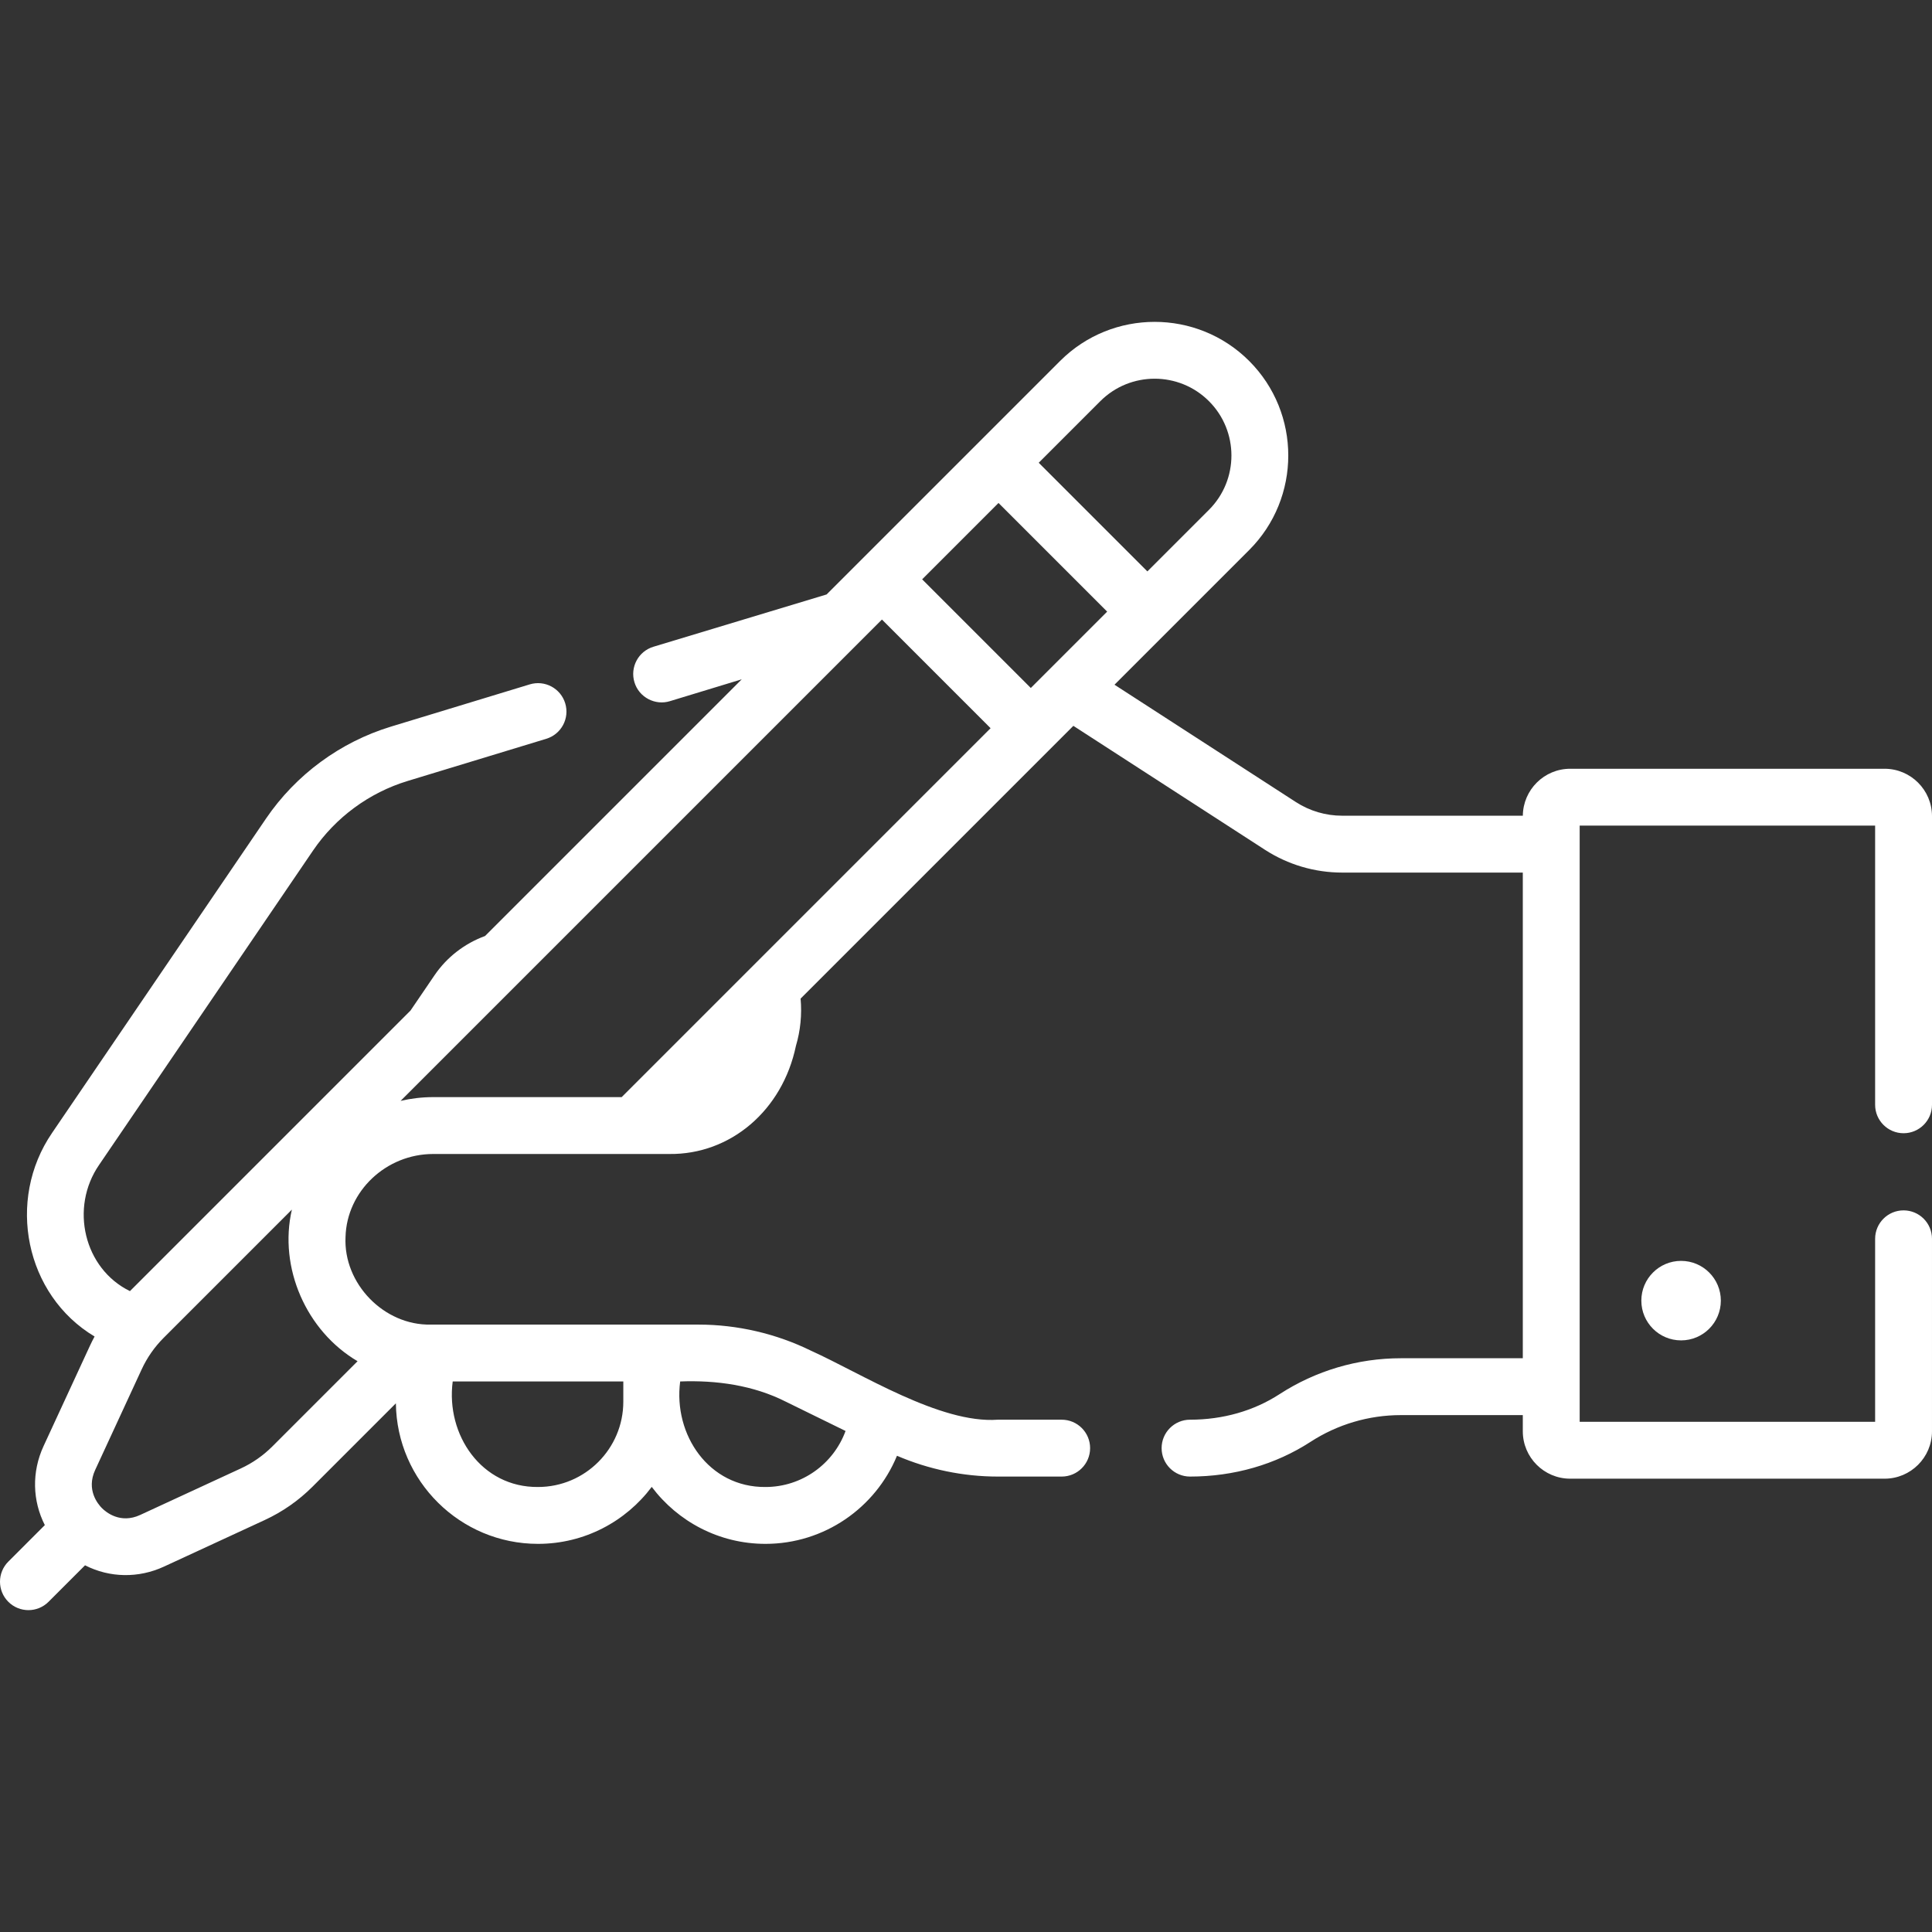
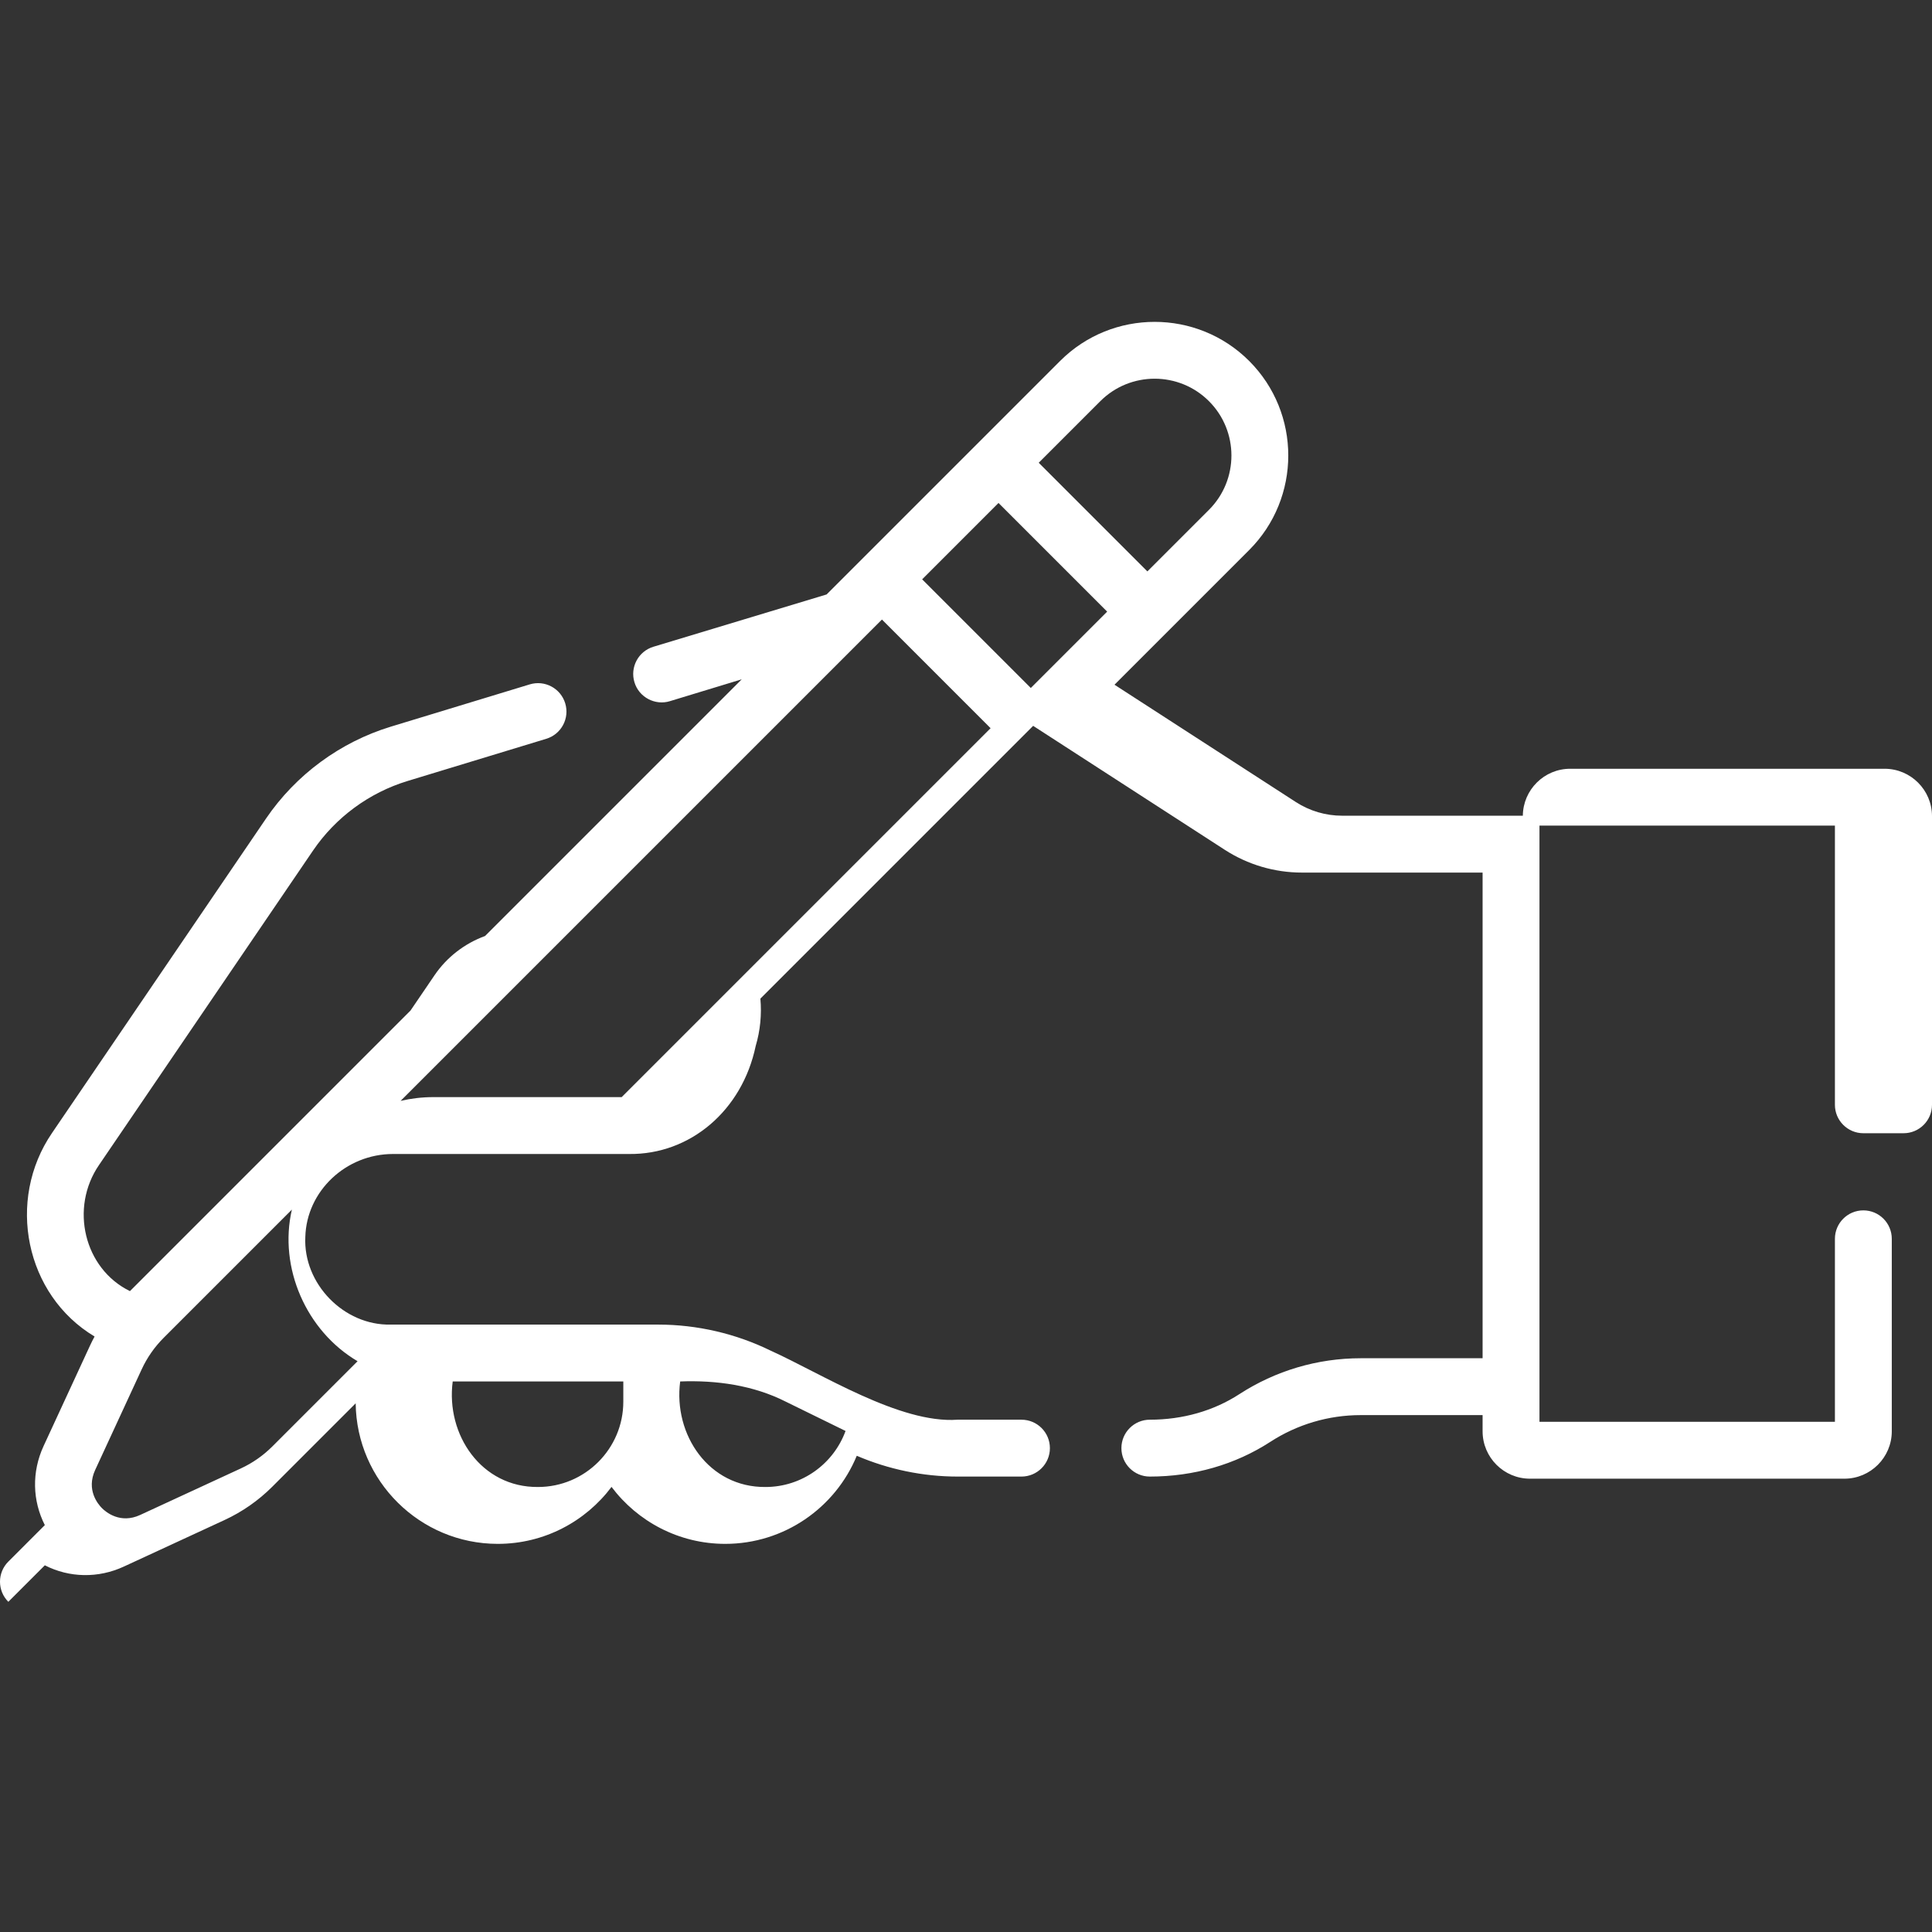
<svg xmlns="http://www.w3.org/2000/svg" width="512" height="512" x="0" y="0" viewBox="0 0 512 512" style="enable-background:new 0 0 512 512" xml:space="preserve" class="">
  <rect x="0" y="0" width="512" height="512" fill="#333333" stroke="none" />
  <g>
    <g>
-       <path d="m504.465 300.317c4.162 0 7.535-3.373 7.535-7.535v-76.493c0-6.925-5.634-12.559-12.559-12.559h-83.322c-6.886 0-12.489 5.571-12.553 12.442h-47.876c-4.366 0-8.613-1.254-12.279-3.625l-48.058-31.089 35.692-35.692c13.814-13.815 13.814-36.293-.001-50.108-13.816-13.813-36.293-13.812-50.107 0l-61.879 61.879-45.909 13.862c-3.982 1.211-6.227 5.421-5.016 9.402 1.2 4.016 5.529 6.227 9.402 5.015l19.035-5.792-68.026 68.026c-5.413 1.978-10.13 5.611-13.38 10.388l-6.376 9.368-74.353 74.354c-12.169-5.946-16.011-22.079-8.163-33.468l56.686-83.289c5.983-8.79 14.881-15.337 25.054-18.432l36.76-11.185c3.982-1.211 6.227-5.421 5.016-9.402-1.212-3.981-5.42-6.228-9.402-5.015l-36.76 11.185c-13.451 4.092-25.215 12.747-33.126 24.37l-56.686 83.289c-12.269 17.906-7.098 43.009 11.251 53.975-.422.784-.829 1.578-1.204 2.391l-12.319 26.655c-3.176 6.873-2.942 14.506.338 20.933l-9.673 9.673c-2.943 2.943-2.943 7.714 0 10.656s7.714 2.943 10.656-.001l9.672-9.673c6.546 3.346 14.198 3.457 20.933.338l26.656-12.319c4.74-2.191 9.017-5.175 12.712-8.869l22.076-22.076c.234 20.576 17.035 37.244 37.666 37.244 12.312 0 23.262-5.937 30.141-15.097 6.879 9.16 17.83 15.097 30.141 15.097 15.57 0 29.169-9.539 34.85-23.346 8.403 3.606 17.562 5.512 26.7 5.512h16.946c4.162 0 7.535-3.373 7.535-7.535s-3.373-7.535-7.535-7.535h-16.946c-15.268 1.102-36.127-12.255-49.523-18.303-9.208-4.513-19.496-6.9-29.751-6.9h-70.968c-12.394.265-23.207-10.857-22.597-23.247.332-12.111 10.751-21.965 23.224-21.965h62.541c16.247.204 30.025-11.551 33.591-28.639 1.206-4.069 1.62-8.331 1.239-12.538l72.288-72.287 50.771 32.844c6.111 3.953 13.188 6.043 20.465 6.043h47.87v128.705h-32.292c-11.452 0-22.583 3.295-32.191 9.529-6.813 4.421-15.009 6.758-23.701 6.758-4.162 0-7.535 3.373-7.535 7.535s3.373 7.535 7.535 7.535c11.61 0 22.642-3.177 31.904-9.187 7.16-4.646 15.454-7.101 23.987-7.101h32.292v4.29c0 6.925 5.634 12.559 12.559 12.559h83.322c6.925 0 12.559-5.634 12.559-12.559v-51.011c0-4.162-3.373-7.535-7.535-7.535s-7.535 3.373-7.535 7.535v48.499h-78.298v-157.996h78.298v73.982c0 4.161 3.374 7.535 7.536 7.535zm-239.849-167.024 28.794 28.793-20.236 20.237-28.794-28.793zm26.978-26.978c7.938-7.94 20.856-7.94 28.793 0 7.939 7.939 7.939 20.854 0 28.793l-16.32 16.32-28.794-28.793zm-149.015 287.753c-14.993.134-24.457-13.836-22.606-27.967h45.212v5.361c0 12.465-10.141 22.606-22.606 22.606zm65.675-22.605 15.826 7.758c-3.188 8.73-11.563 14.848-21.219 14.848-14.993.134-24.457-13.836-22.606-27.967 9.562-.373 19.398.998 27.999 5.361zm-113.493-10.729-22.58 22.58c-2.436 2.435-5.255 4.402-8.379 5.846l-26.656 12.319c-5.281 2.439-9.082-.763-10.121-1.802-1.04-1.04-4.243-4.842-1.803-10.122l12.319-26.655c1.444-3.125 3.411-5.944 5.845-8.378l33.964-33.964c-3.556 15.406 3.832 32.187 17.411 40.176zm11.404-68.991 127.558-127.557 28.793 28.793-97.769 97.769h-49.951c-2.962 0-5.849.352-8.631.995z" fill="#ffffff" data-original="#000000" style="" class="" />
-       <circle cx="445.506" cy="344.681" r="10.535" fill="#ffffff" data-original="#000000" style="" class="" />
+       <path d="m504.465 300.317c4.162 0 7.535-3.373 7.535-7.535v-76.493c0-6.925-5.634-12.559-12.559-12.559h-83.322c-6.886 0-12.489 5.571-12.553 12.442h-47.876c-4.366 0-8.613-1.254-12.279-3.625l-48.058-31.089 35.692-35.692c13.814-13.815 13.814-36.293-.001-50.108-13.816-13.813-36.293-13.812-50.107 0l-61.879 61.879-45.909 13.862c-3.982 1.211-6.227 5.421-5.016 9.402 1.2 4.016 5.529 6.227 9.402 5.015l19.035-5.792-68.026 68.026c-5.413 1.978-10.13 5.611-13.38 10.388l-6.376 9.368-74.353 74.354c-12.169-5.946-16.011-22.079-8.163-33.468l56.686-83.289c5.983-8.79 14.881-15.337 25.054-18.432l36.76-11.185c3.982-1.211 6.227-5.421 5.016-9.402-1.212-3.981-5.42-6.228-9.402-5.015l-36.76 11.185c-13.451 4.092-25.215 12.747-33.126 24.37l-56.686 83.289c-12.269 17.906-7.098 43.009 11.251 53.975-.422.784-.829 1.578-1.204 2.391l-12.319 26.655c-3.176 6.873-2.942 14.506.338 20.933l-9.673 9.673c-2.943 2.943-2.943 7.714 0 10.656l9.672-9.673c6.546 3.346 14.198 3.457 20.933.338l26.656-12.319c4.74-2.191 9.017-5.175 12.712-8.869l22.076-22.076c.234 20.576 17.035 37.244 37.666 37.244 12.312 0 23.262-5.937 30.141-15.097 6.879 9.16 17.83 15.097 30.141 15.097 15.57 0 29.169-9.539 34.85-23.346 8.403 3.606 17.562 5.512 26.7 5.512h16.946c4.162 0 7.535-3.373 7.535-7.535s-3.373-7.535-7.535-7.535h-16.946c-15.268 1.102-36.127-12.255-49.523-18.303-9.208-4.513-19.496-6.9-29.751-6.9h-70.968c-12.394.265-23.207-10.857-22.597-23.247.332-12.111 10.751-21.965 23.224-21.965h62.541c16.247.204 30.025-11.551 33.591-28.639 1.206-4.069 1.62-8.331 1.239-12.538l72.288-72.287 50.771 32.844c6.111 3.953 13.188 6.043 20.465 6.043h47.87v128.705h-32.292c-11.452 0-22.583 3.295-32.191 9.529-6.813 4.421-15.009 6.758-23.701 6.758-4.162 0-7.535 3.373-7.535 7.535s3.373 7.535 7.535 7.535c11.61 0 22.642-3.177 31.904-9.187 7.16-4.646 15.454-7.101 23.987-7.101h32.292v4.29c0 6.925 5.634 12.559 12.559 12.559h83.322c6.925 0 12.559-5.634 12.559-12.559v-51.011c0-4.162-3.373-7.535-7.535-7.535s-7.535 3.373-7.535 7.535v48.499h-78.298v-157.996h78.298v73.982c0 4.161 3.374 7.535 7.536 7.535zm-239.849-167.024 28.794 28.793-20.236 20.237-28.794-28.793zm26.978-26.978c7.938-7.94 20.856-7.94 28.793 0 7.939 7.939 7.939 20.854 0 28.793l-16.32 16.32-28.794-28.793zm-149.015 287.753c-14.993.134-24.457-13.836-22.606-27.967h45.212v5.361c0 12.465-10.141 22.606-22.606 22.606zm65.675-22.605 15.826 7.758c-3.188 8.73-11.563 14.848-21.219 14.848-14.993.134-24.457-13.836-22.606-27.967 9.562-.373 19.398.998 27.999 5.361zm-113.493-10.729-22.58 22.58c-2.436 2.435-5.255 4.402-8.379 5.846l-26.656 12.319c-5.281 2.439-9.082-.763-10.121-1.802-1.04-1.04-4.243-4.842-1.803-10.122l12.319-26.655c1.444-3.125 3.411-5.944 5.845-8.378l33.964-33.964c-3.556 15.406 3.832 32.187 17.411 40.176zm11.404-68.991 127.558-127.557 28.793 28.793-97.769 97.769h-49.951c-2.962 0-5.849.352-8.631.995z" fill="#ffffff" data-original="#000000" style="" class="" />
    </g>
  </g>
</svg>